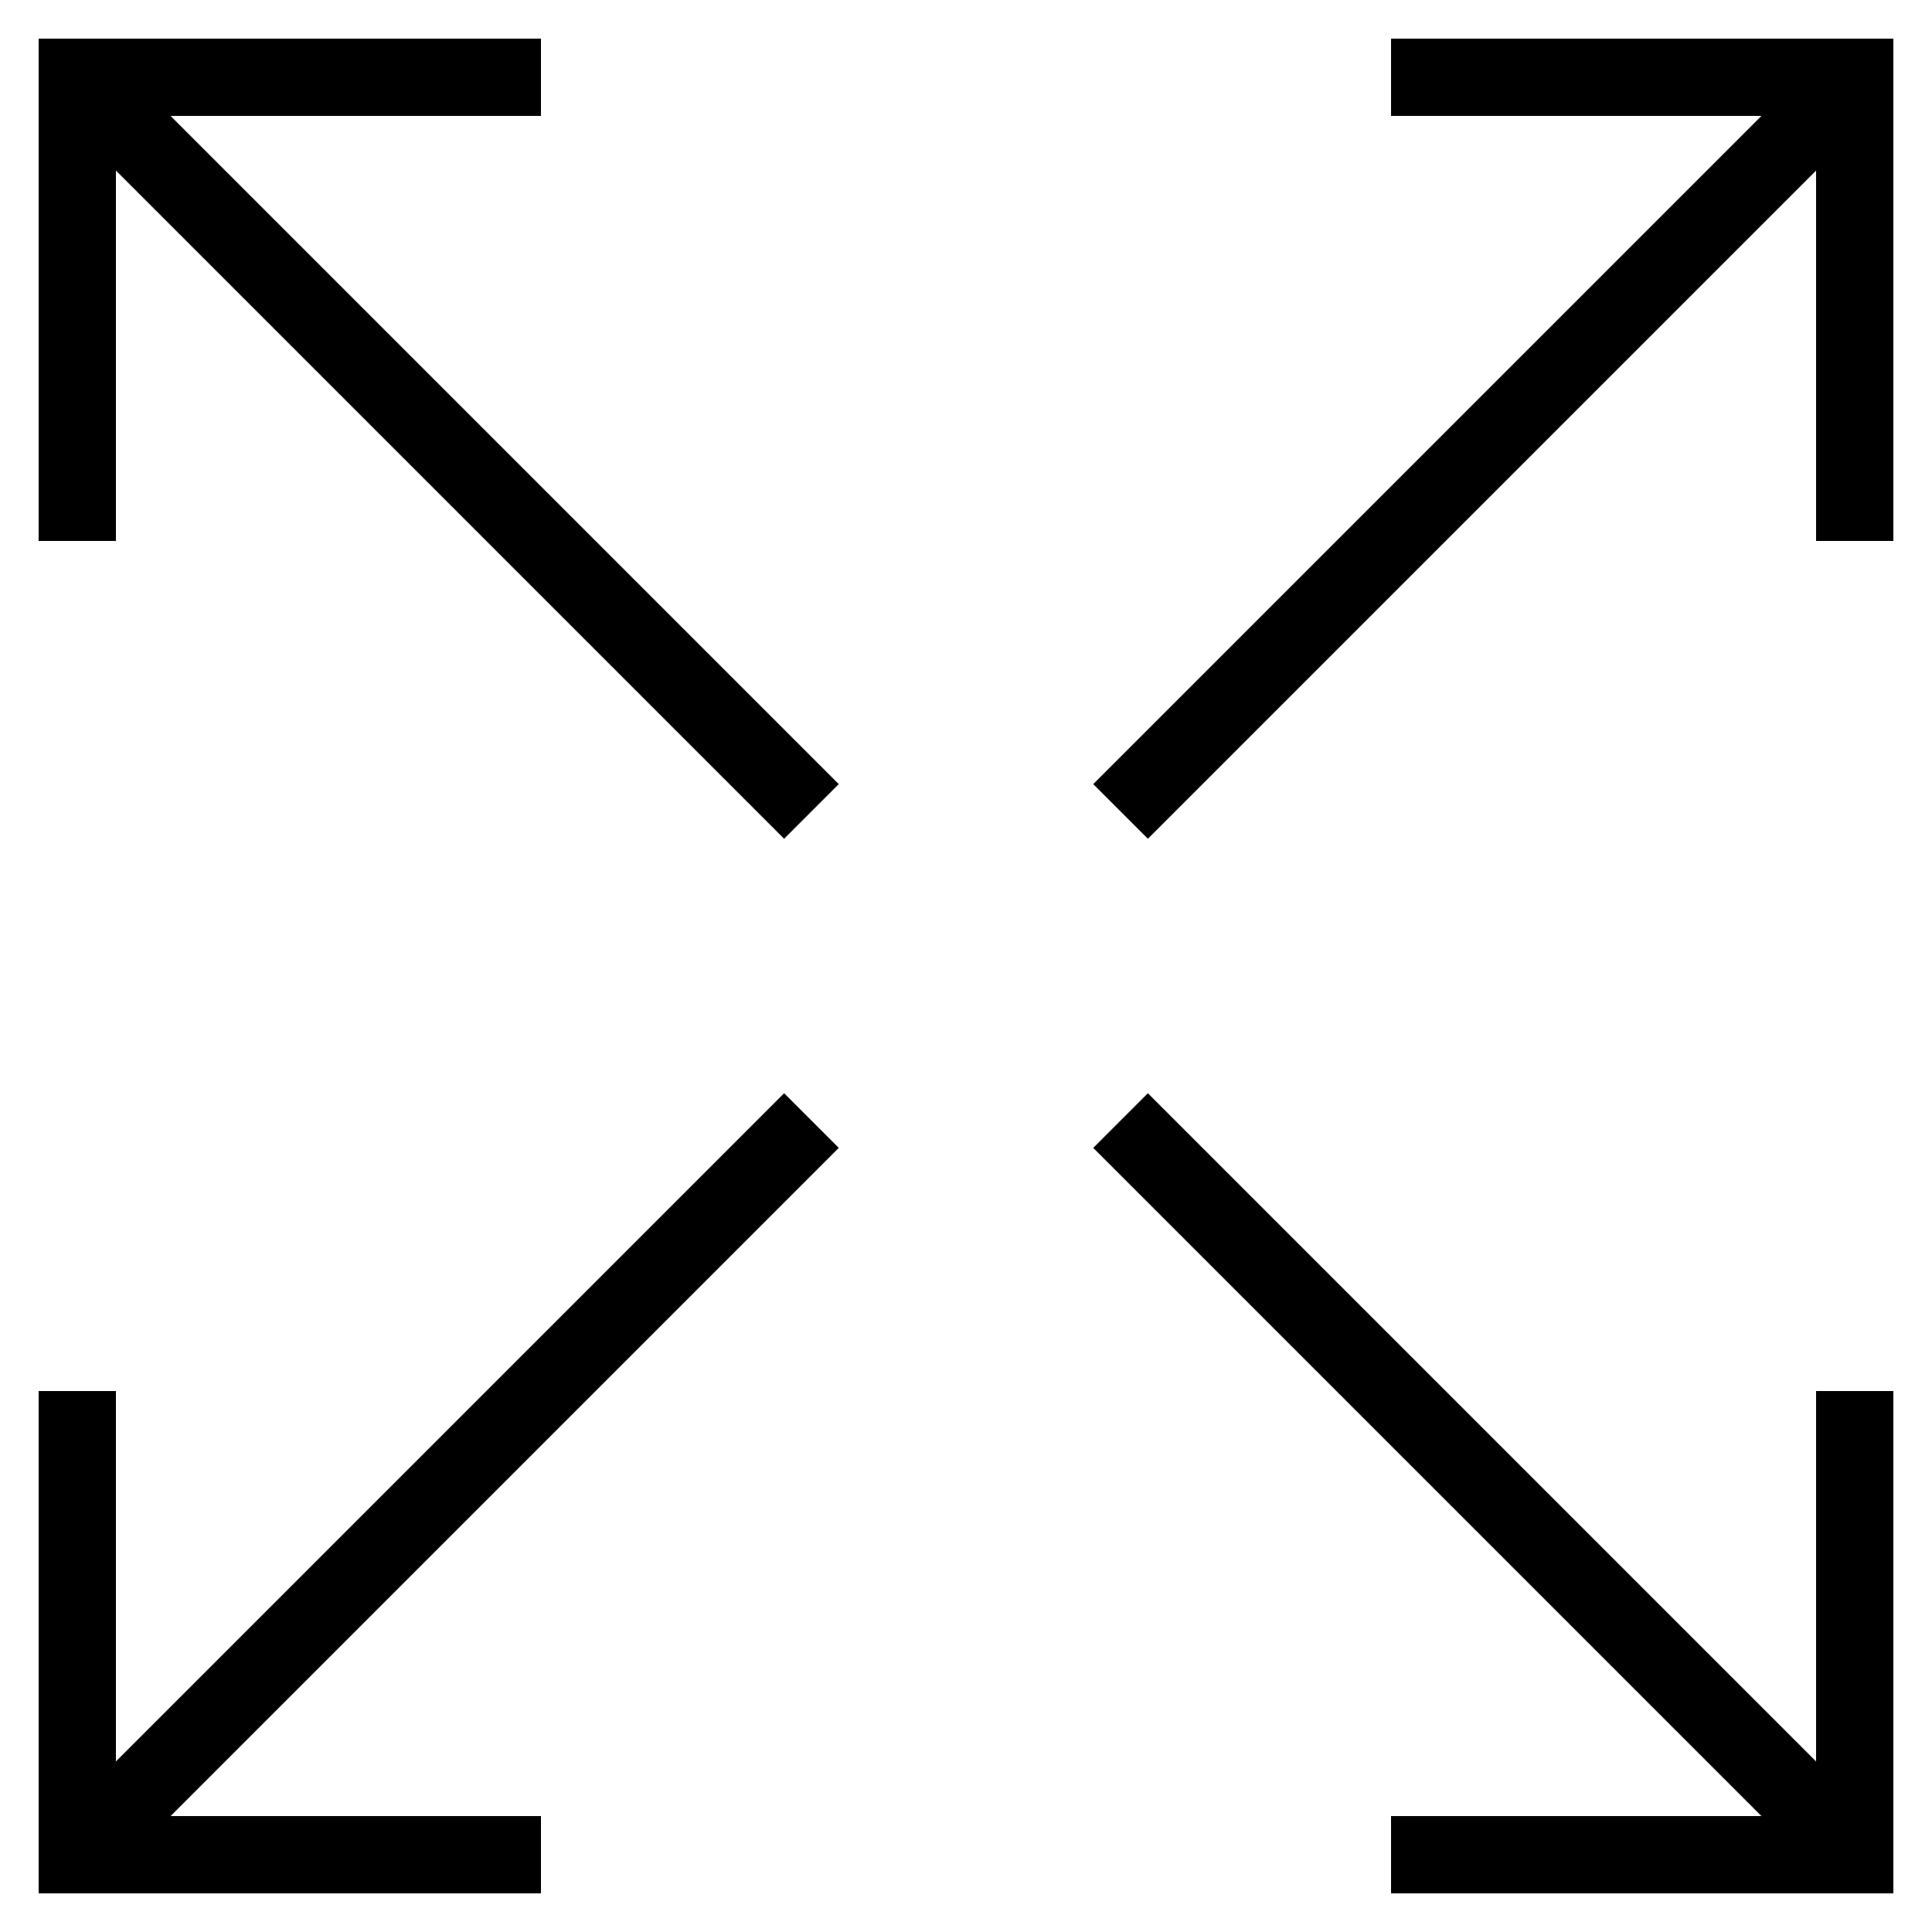
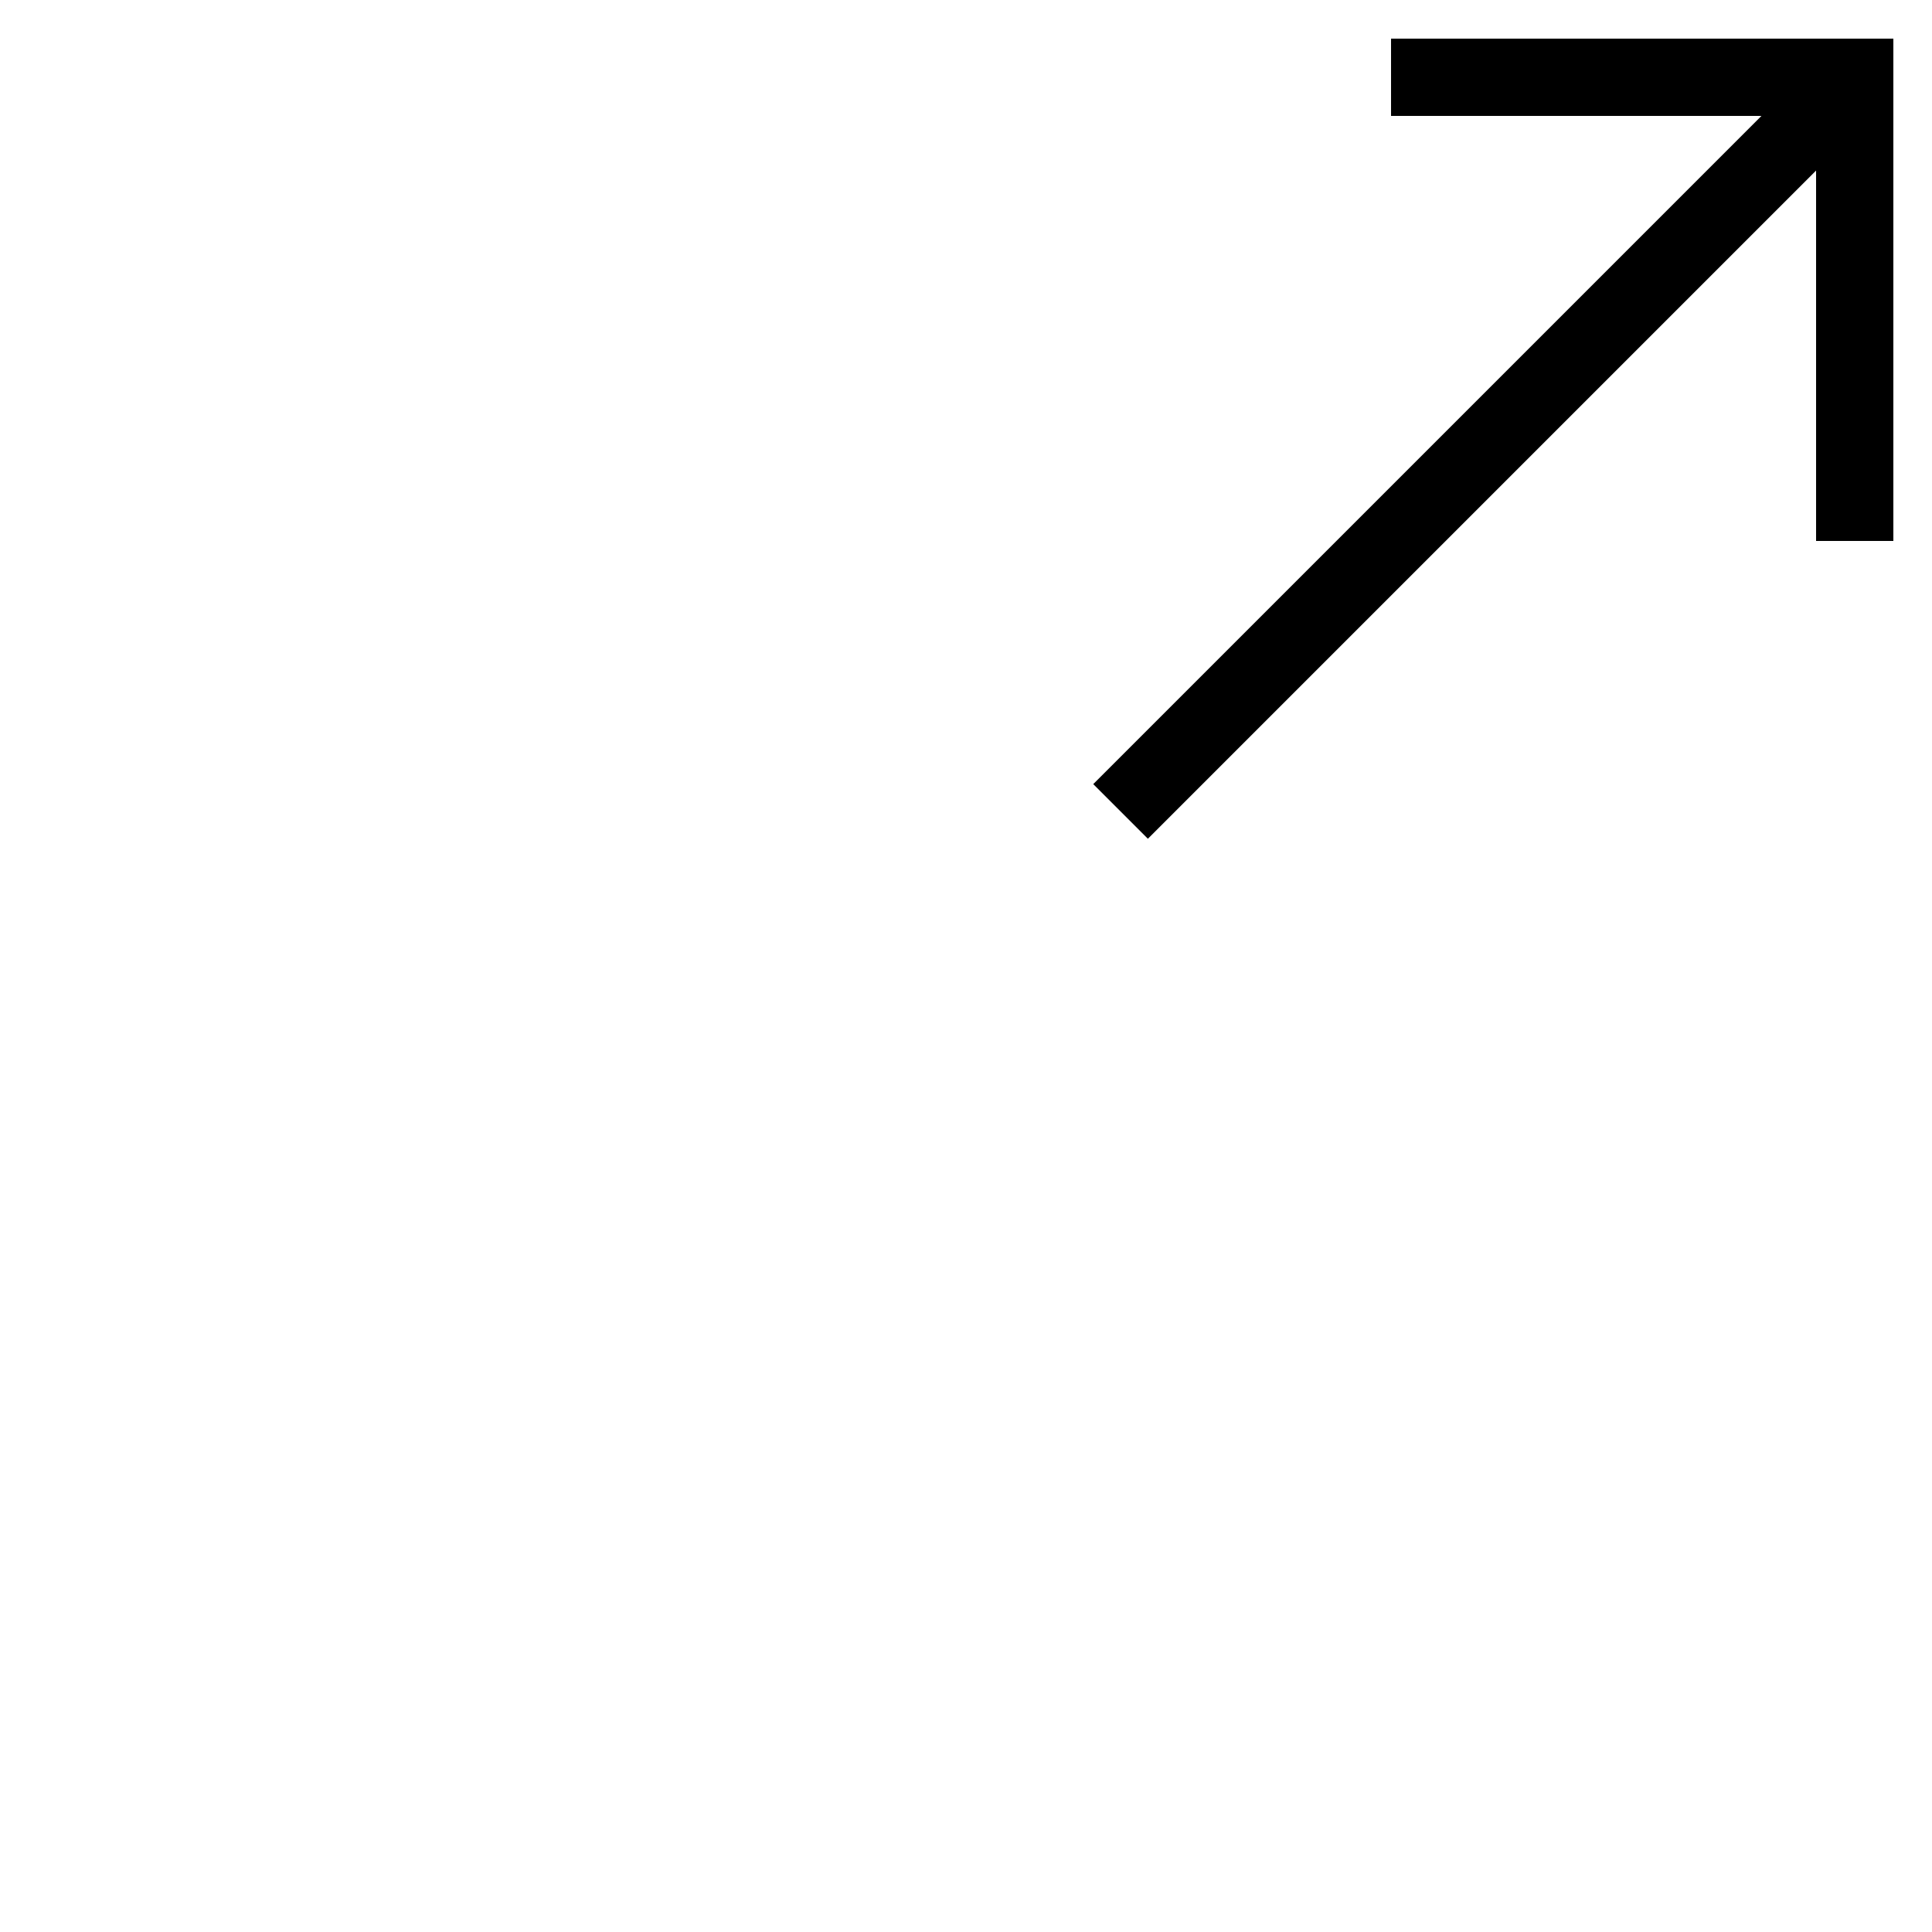
<svg xmlns="http://www.w3.org/2000/svg" style="enable-background:new 0 0 50 50;" version="1.1" viewBox="0 0 50 50" xml:space="preserve">
  <g id="Layer_1">
-     <polygon points="3,4.414 20.293,21.707 21.707,20.293 4.414,3 14,3 14,1 1,1 1,14 3,14  " />
-     <polygon points="47,45.586 29.707,28.293 28.293,29.707 45.586,47 36,47 36,49 49,49 49,36 47,36  " />
    <polygon points="36,3 45.586,3 28.293,20.293 29.707,21.707 47,4.414 47,14 49,14 49,1 36,1  " />
-     <polygon points="14,47 4.414,47 21.707,29.707 20.293,28.293 3,45.586 3,36 1,36 1,49 14,49  " />
  </g>
  <g />
</svg>